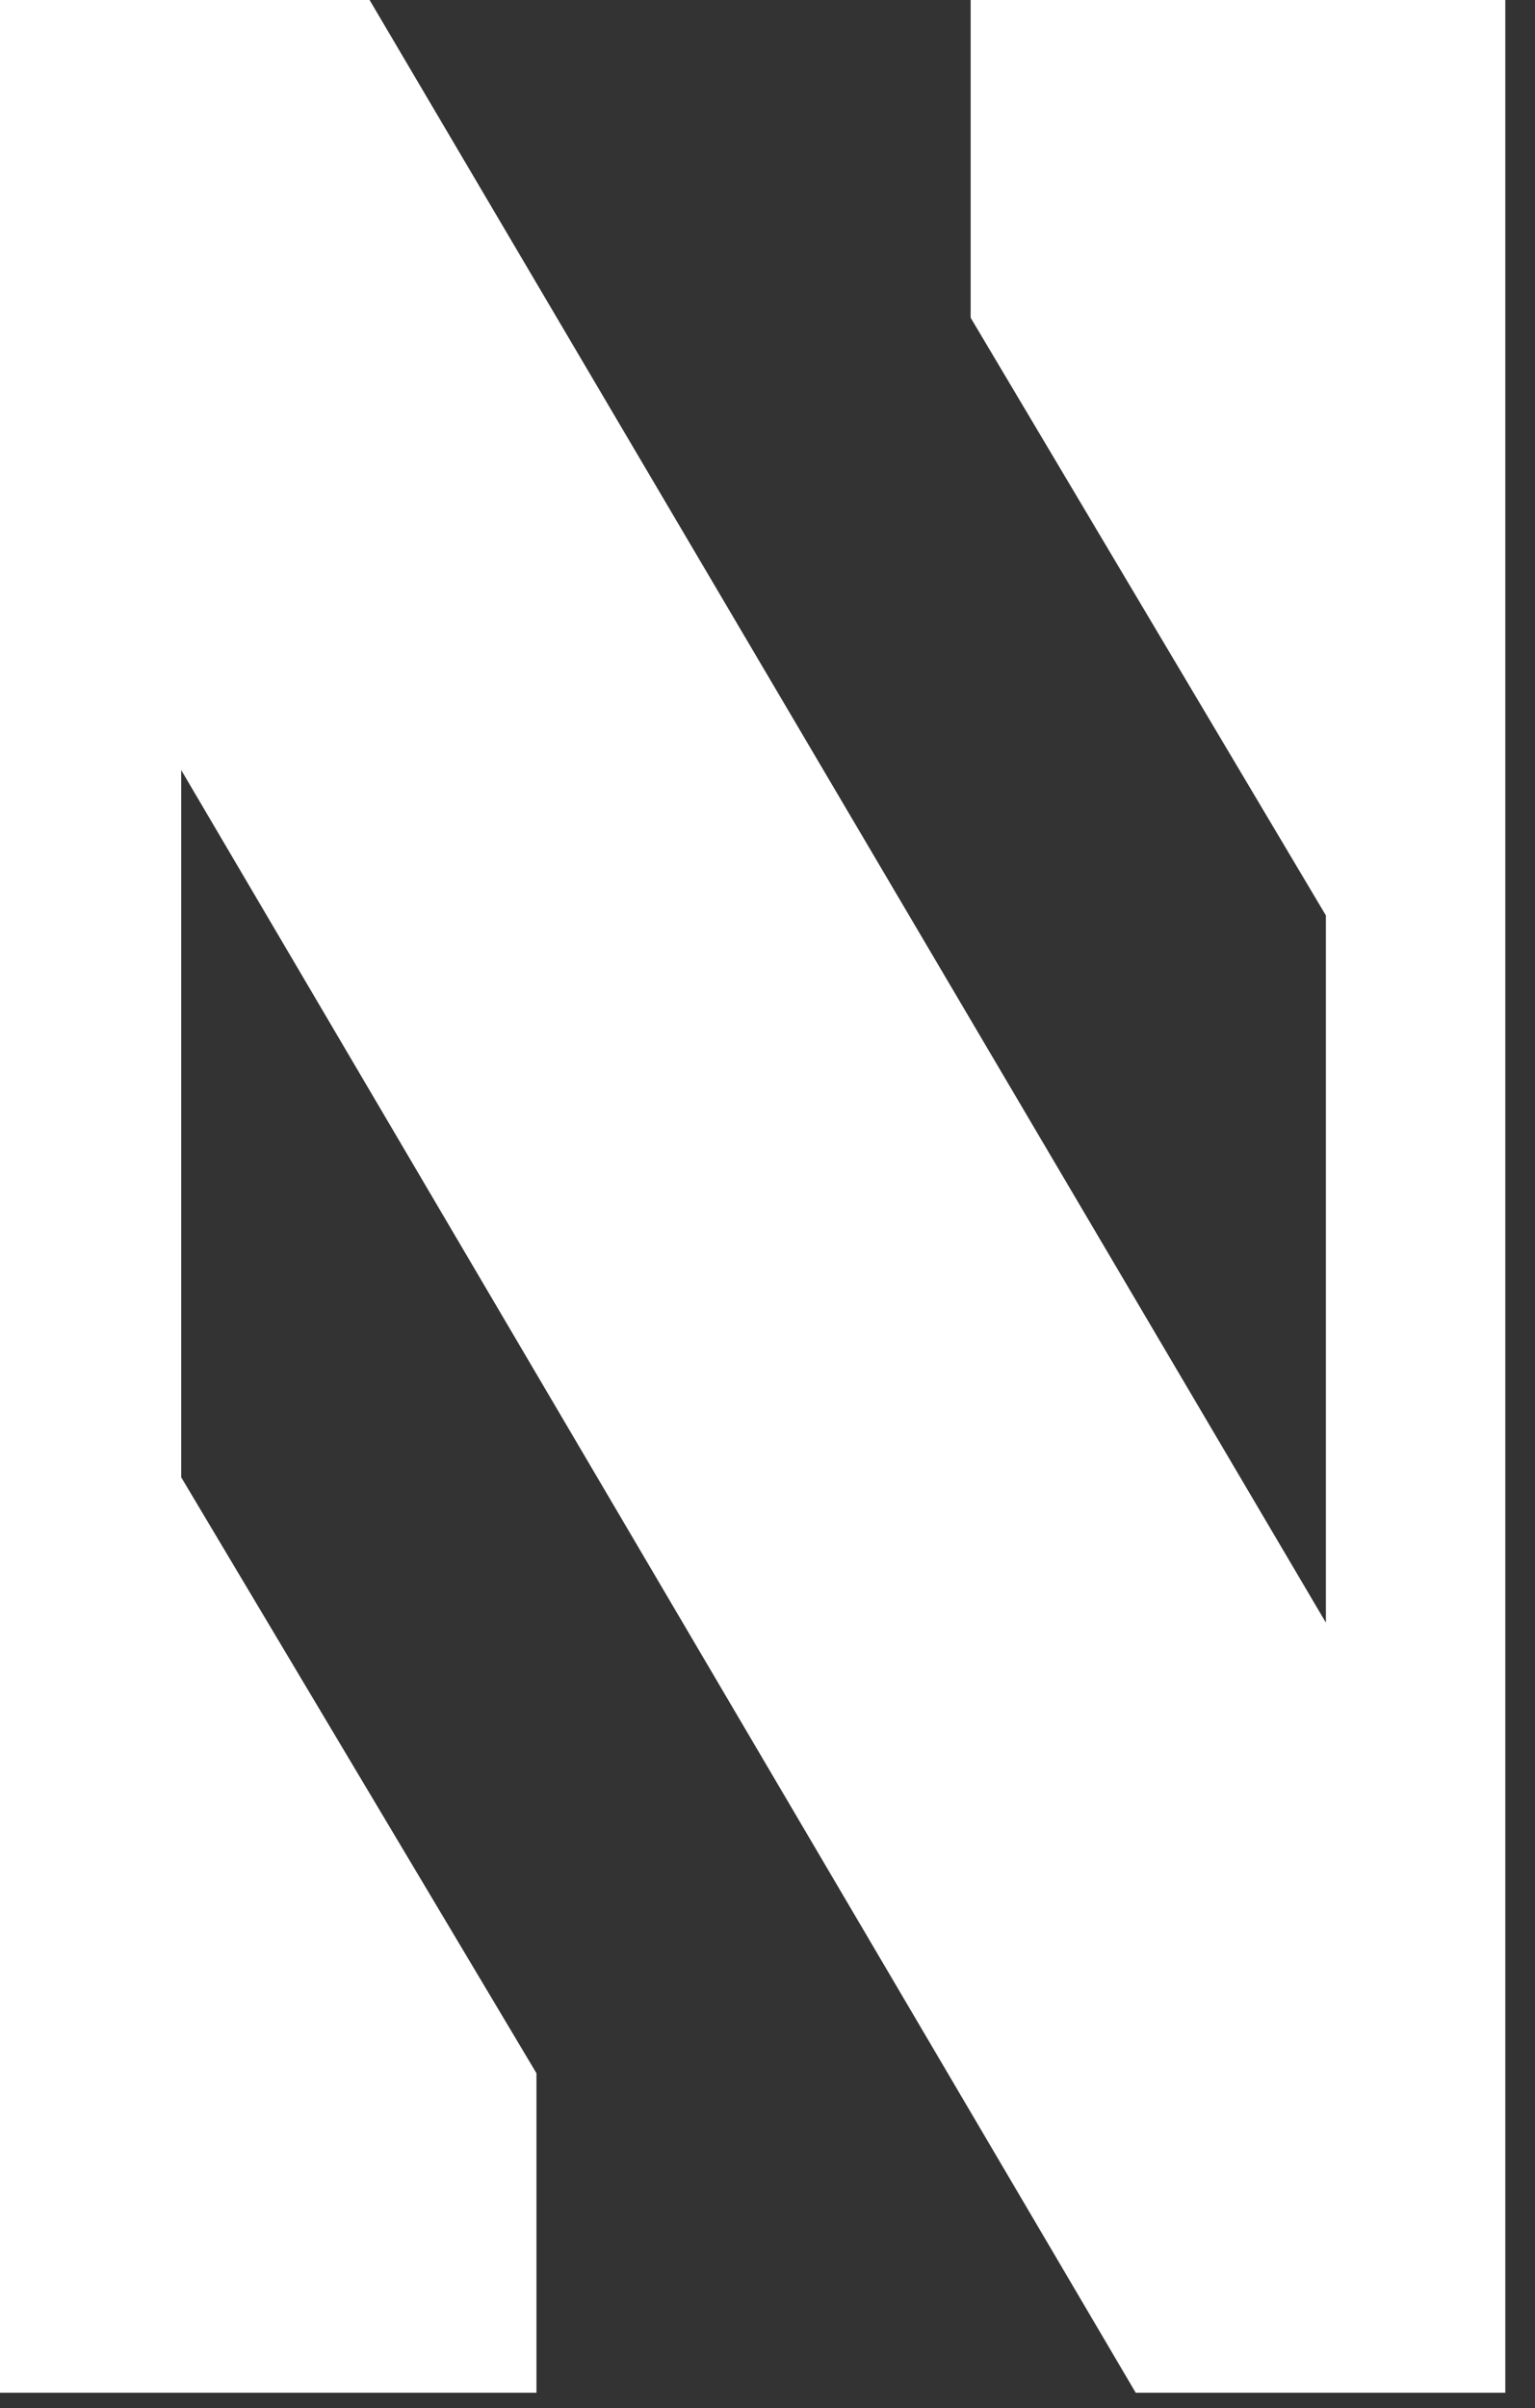
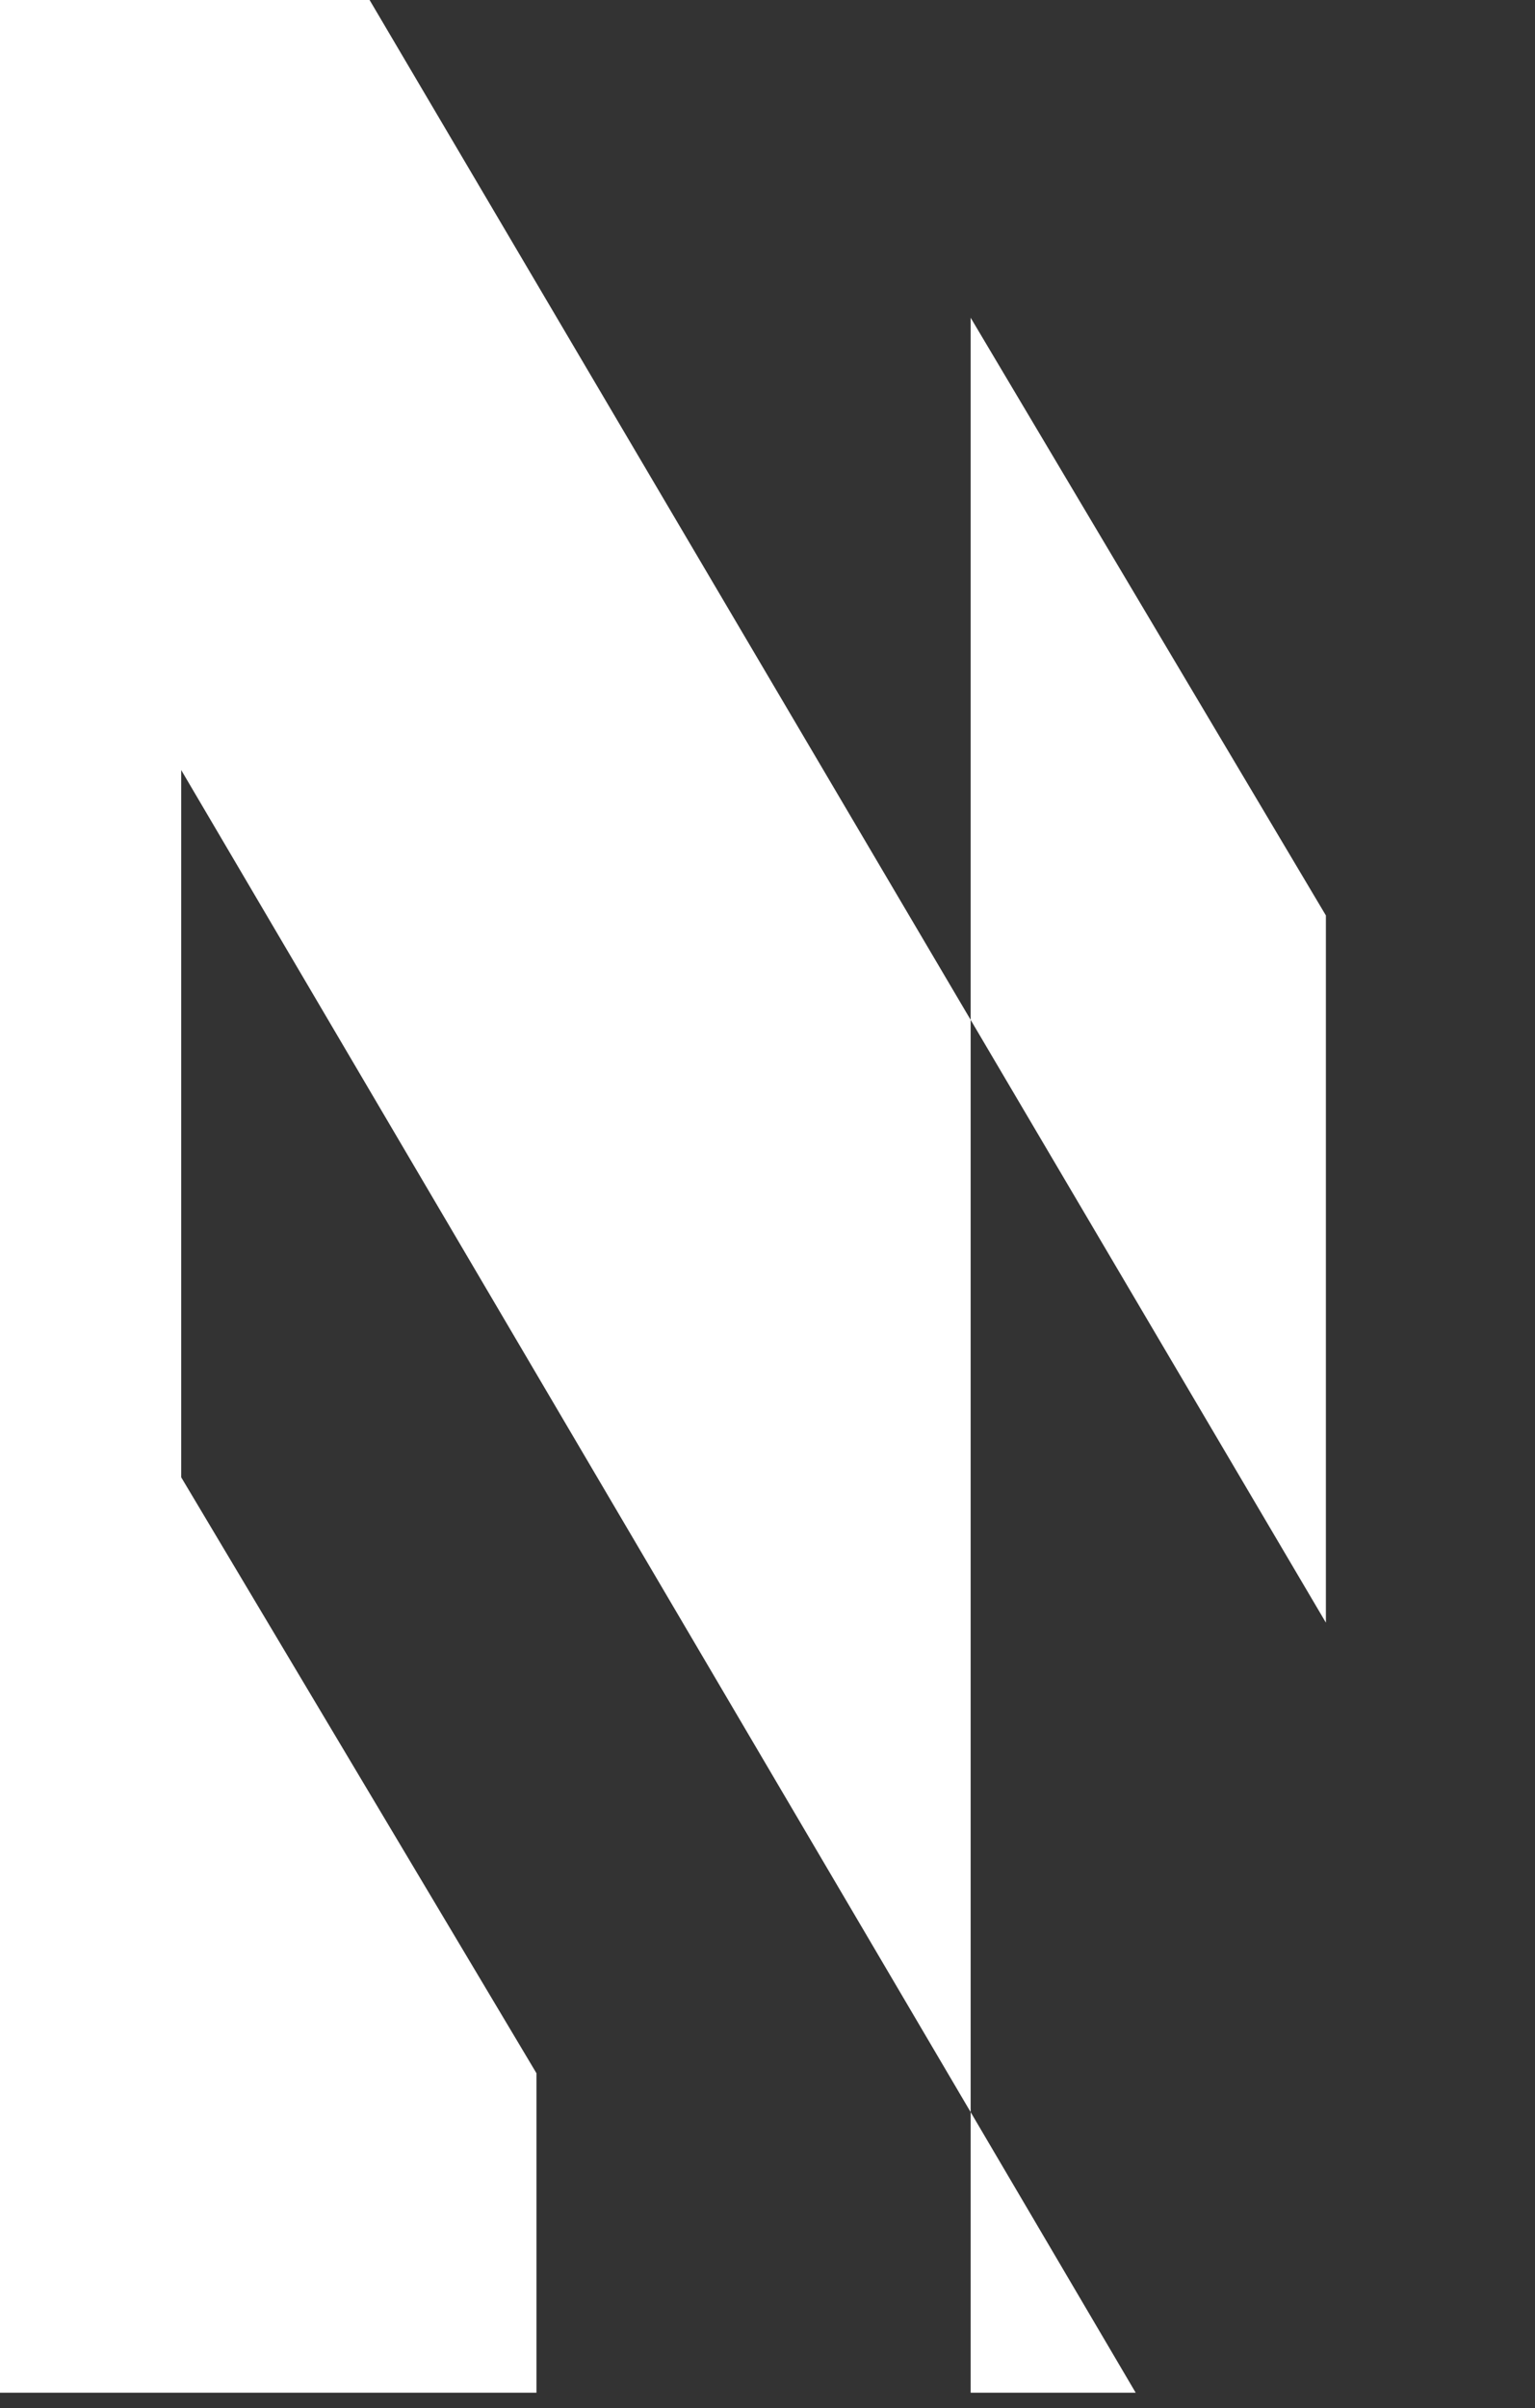
<svg xmlns="http://www.w3.org/2000/svg" width="44" height="69" viewBox="0 0 44 69" fill="none">
  <rect x="0" y="0" width="44" height="69" fill="#333333" stroke="none" />
-   <path fill-rule="evenodd" clip-rule="evenodd" d="M27.823 0V9.103L38.006 26.229V46.491L10.594 0H0V68.554H15.377V59.4L5.194 42.326V22.063L32.554 68.554H43.149V0H27.823Z" fill="white" />
+   <path fill-rule="evenodd" clip-rule="evenodd" d="M27.823 0V9.103L38.006 26.229V46.491L10.594 0H0V68.554H15.377V59.4L5.194 42.326V22.063L32.554 68.554H43.149H27.823Z" fill="white" />
</svg>